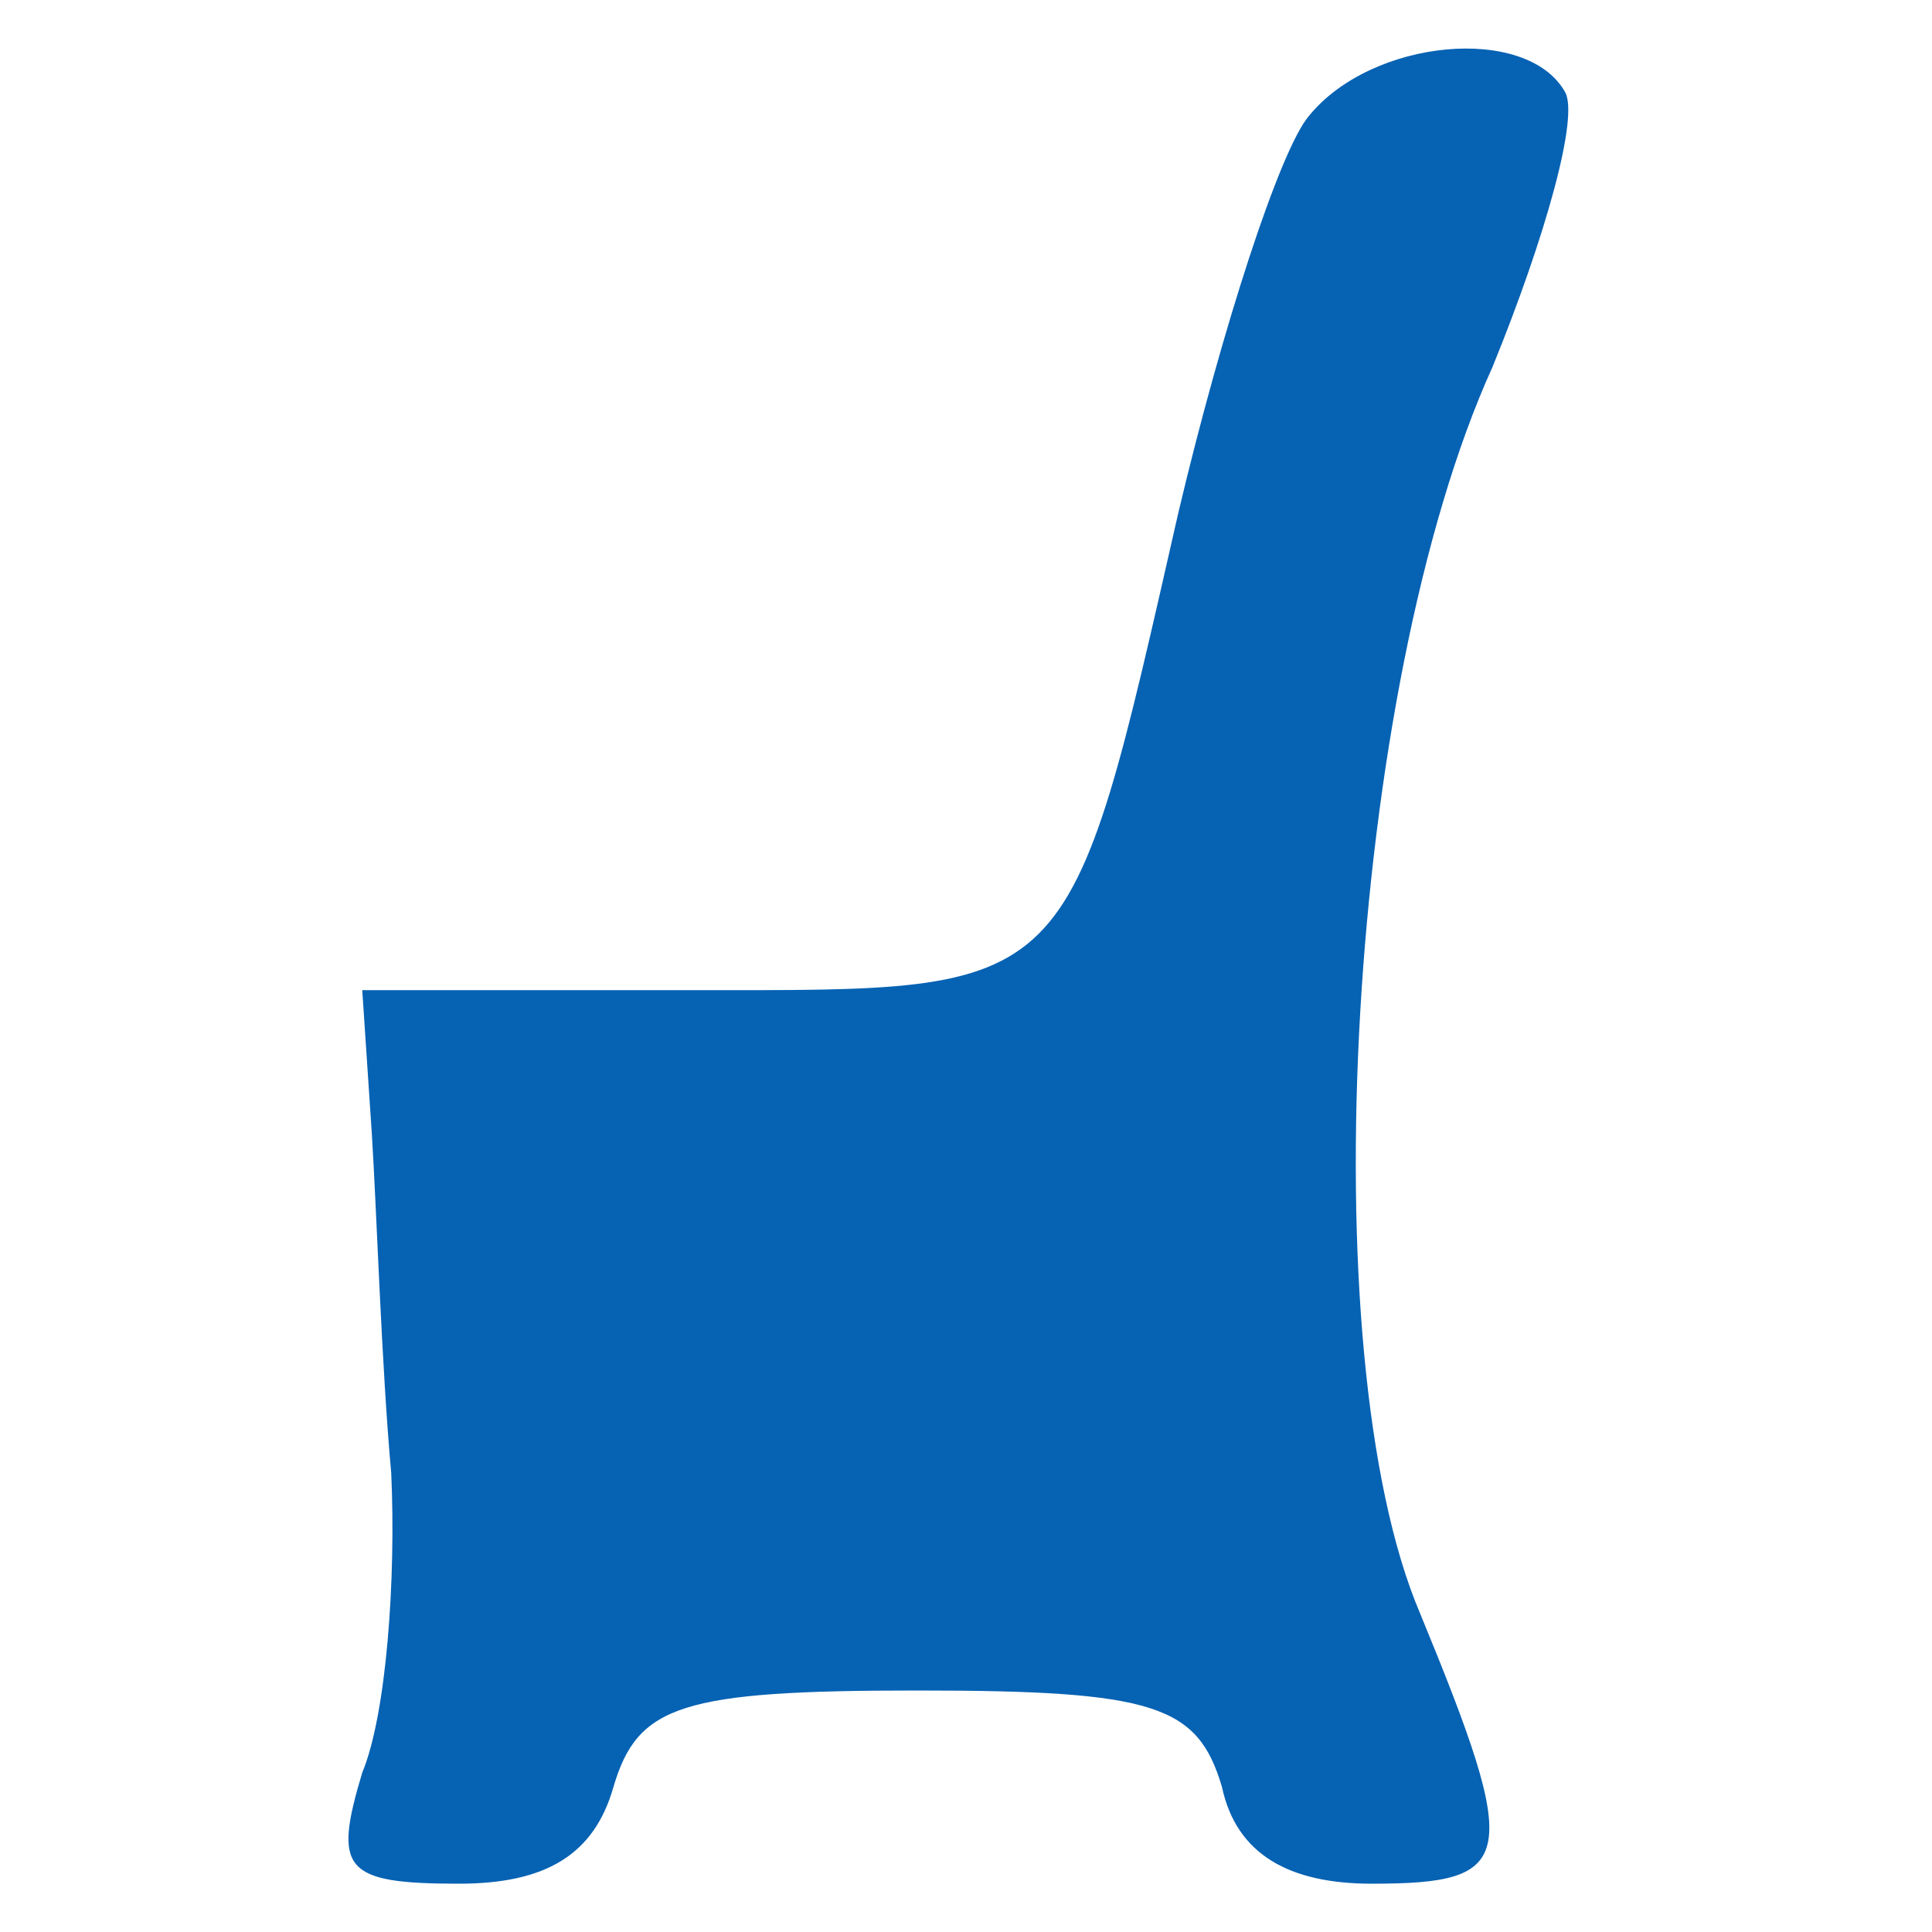
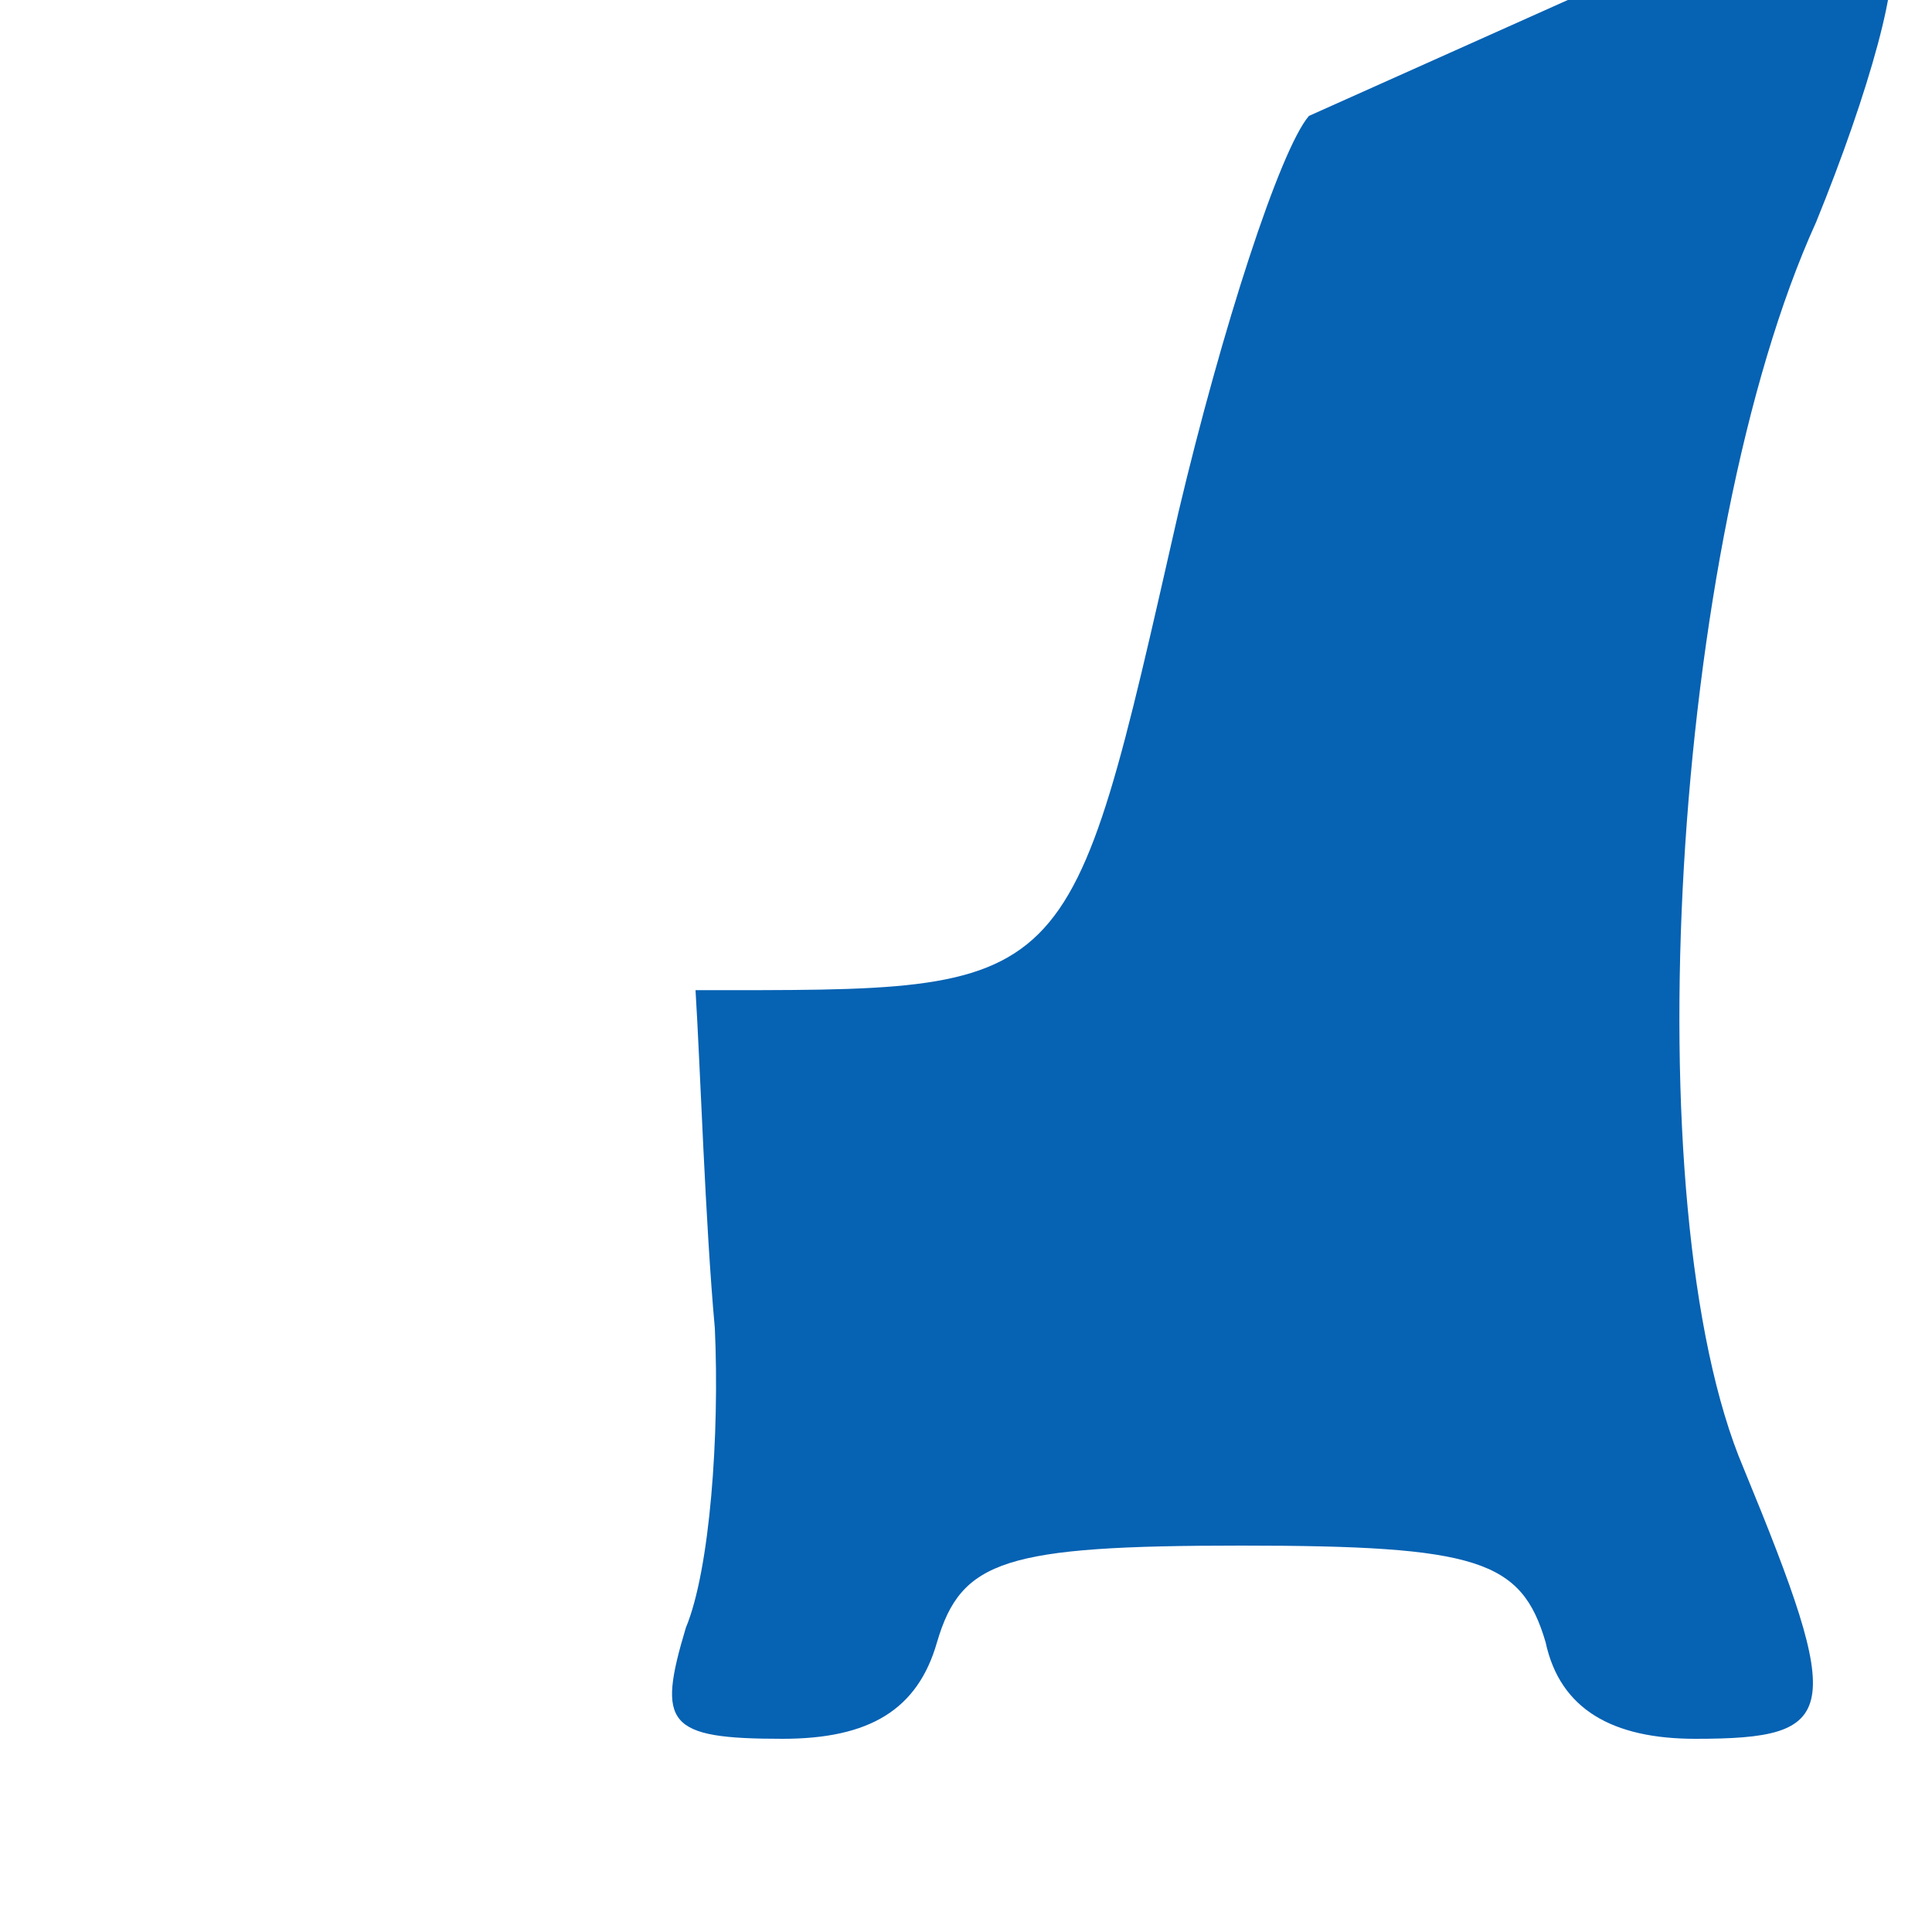
<svg xmlns="http://www.w3.org/2000/svg" version="1.0" width="40pt" height="40pt" viewBox="0 0 40 40" preserveAspectRatio="xMidYMid meet">
  <g transform="translate(0,40) scale(0.1,-0.1)" fill="#0662b3" stroke="none">
-     <path d="M271 376 c-6 -7 -18 -44 -27 -82 -23 -101 -21 -99 -100 -99 l-69 0 2 -30 c1 -16 2 -48 4 -70 1 -22 -1 -50 -6 -62 -6 -20 -4 -23 20 -23 18 0 28 6 32 20 5 17 14 20 63 20 49 0 58 -3 63 -20 3 -14 14 -20 31 -20 30 0 31 5 10 56 -23 54 -15 192 15 258 11 27 18 52 15 57 -8 14 -40 11 -53 -5z" />
+     <path d="M271 376 c-6 -7 -18 -44 -27 -82 -23 -101 -21 -99 -100 -99 c1 -16 2 -48 4 -70 1 -22 -1 -50 -6 -62 -6 -20 -4 -23 20 -23 18 0 28 6 32 20 5 17 14 20 63 20 49 0 58 -3 63 -20 3 -14 14 -20 31 -20 30 0 31 5 10 56 -23 54 -15 192 15 258 11 27 18 52 15 57 -8 14 -40 11 -53 -5z" />
  </g>
</svg>